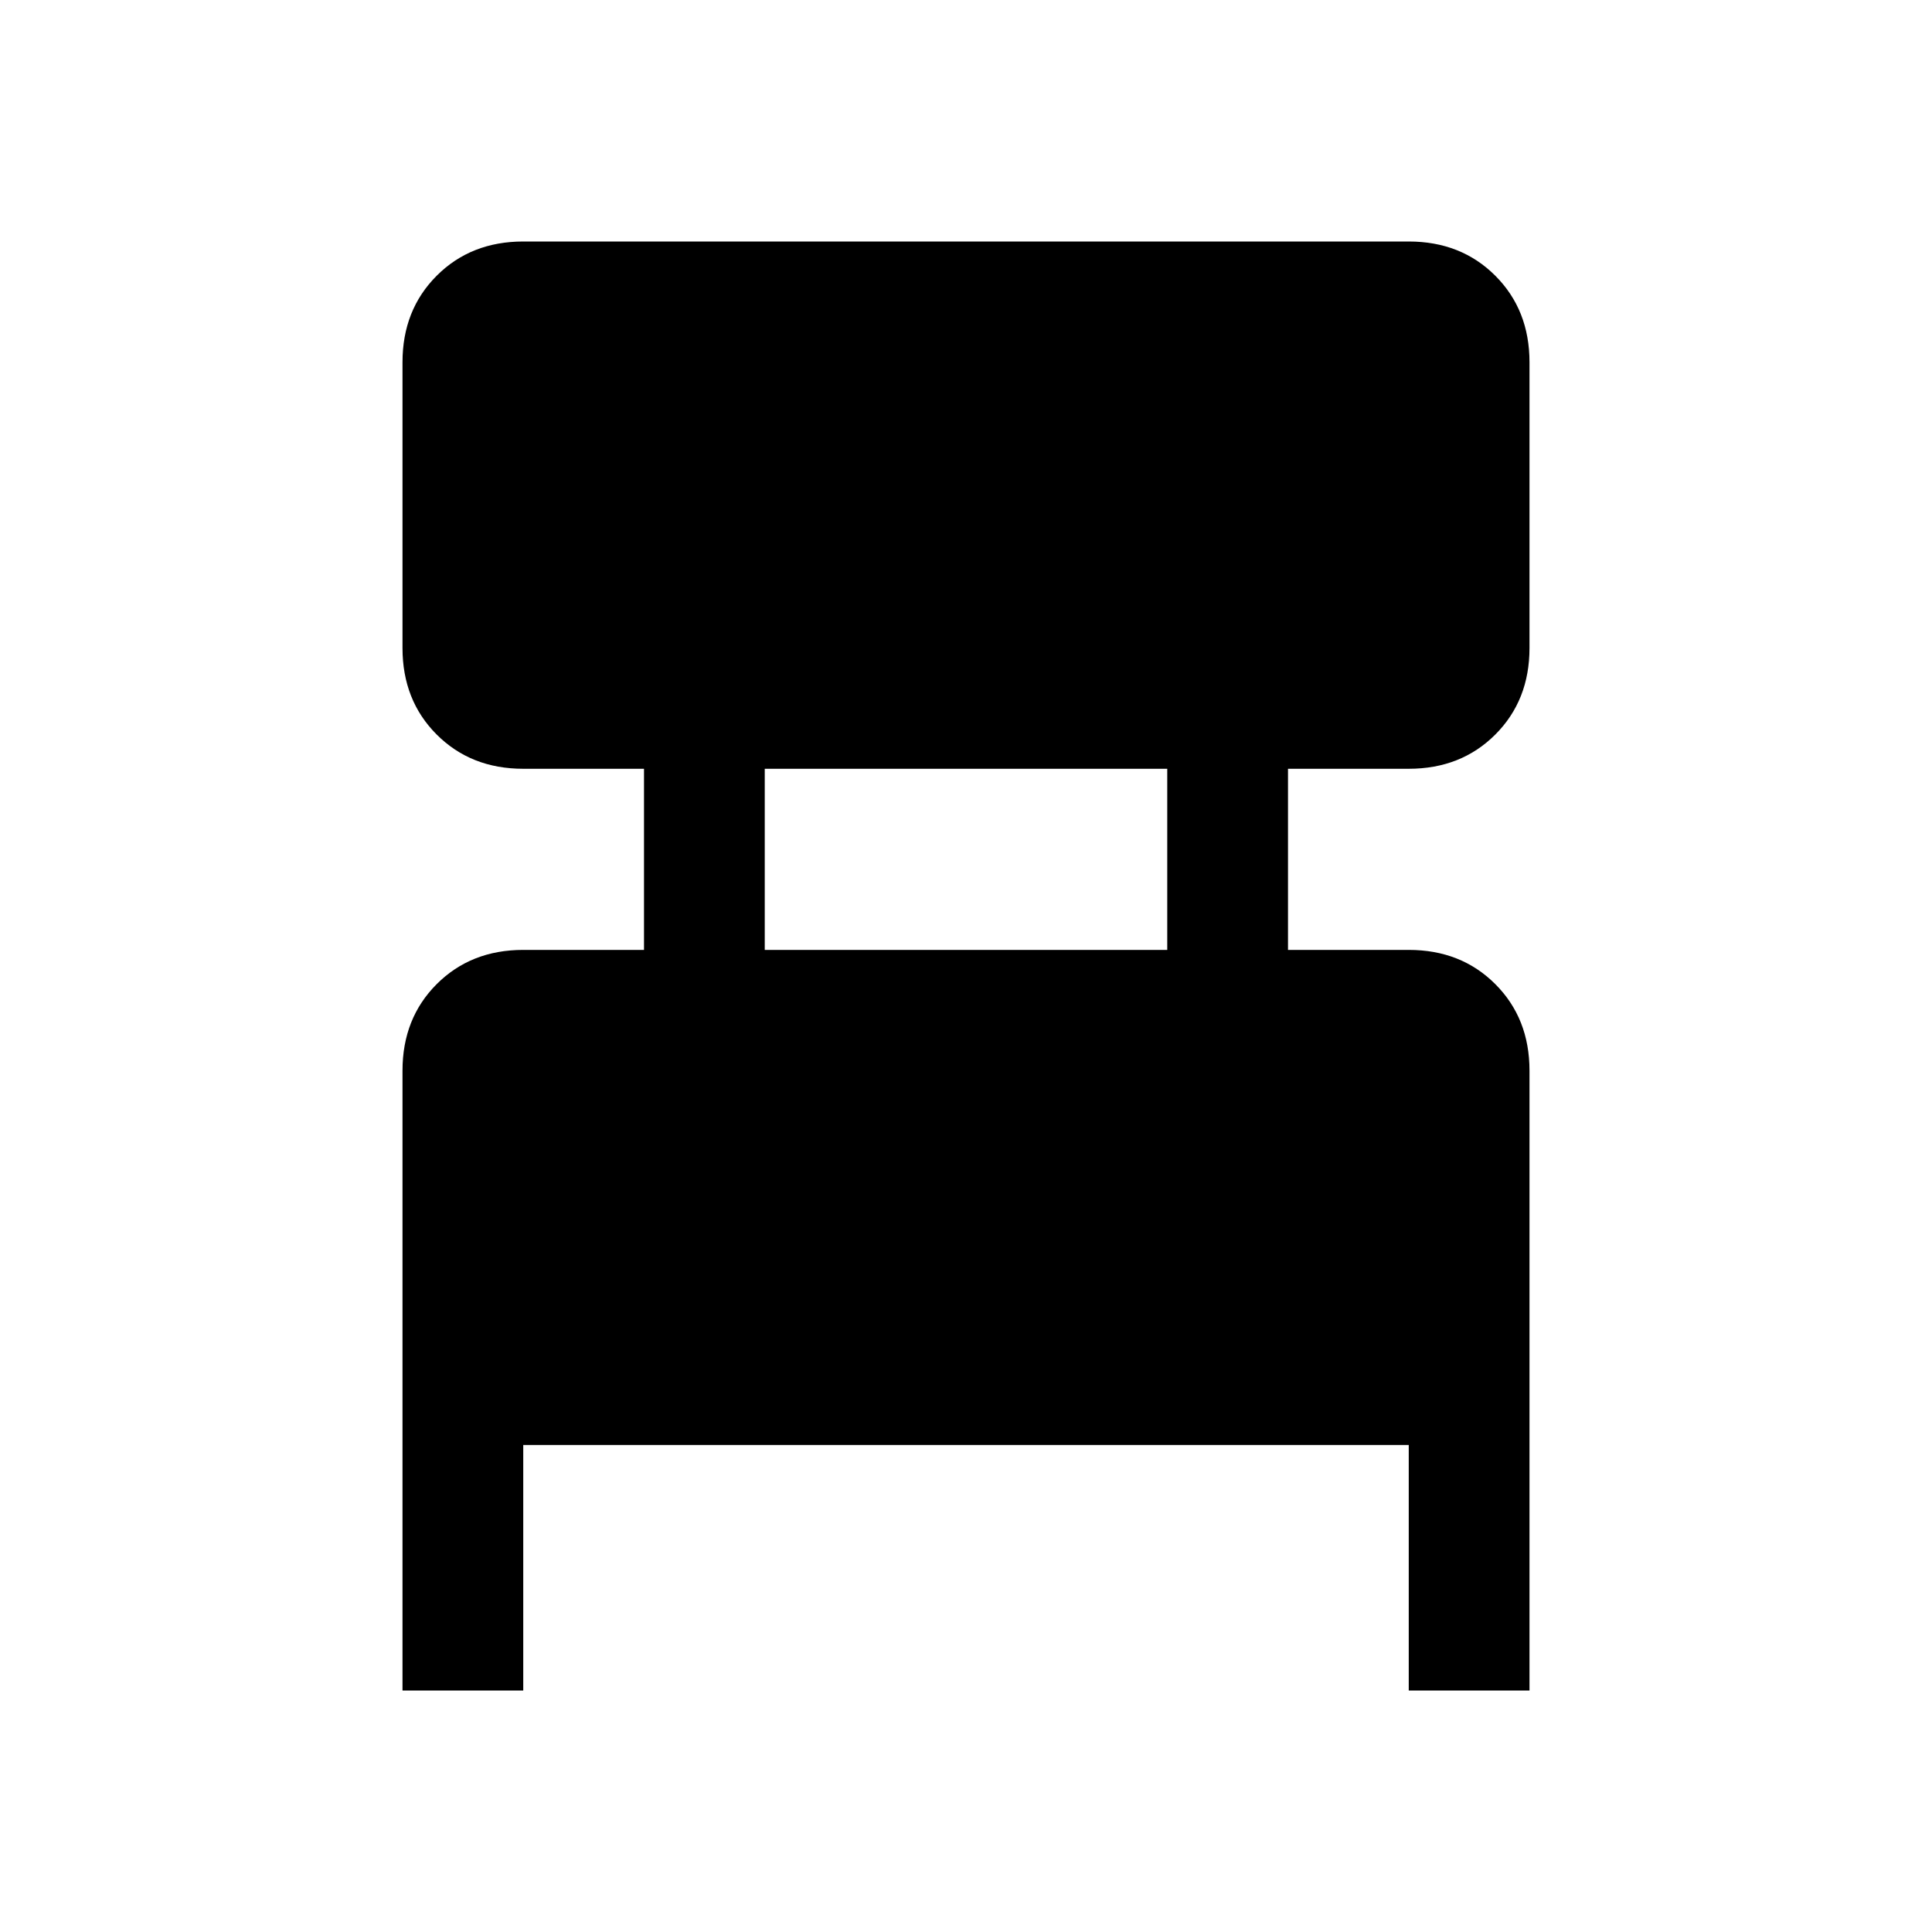
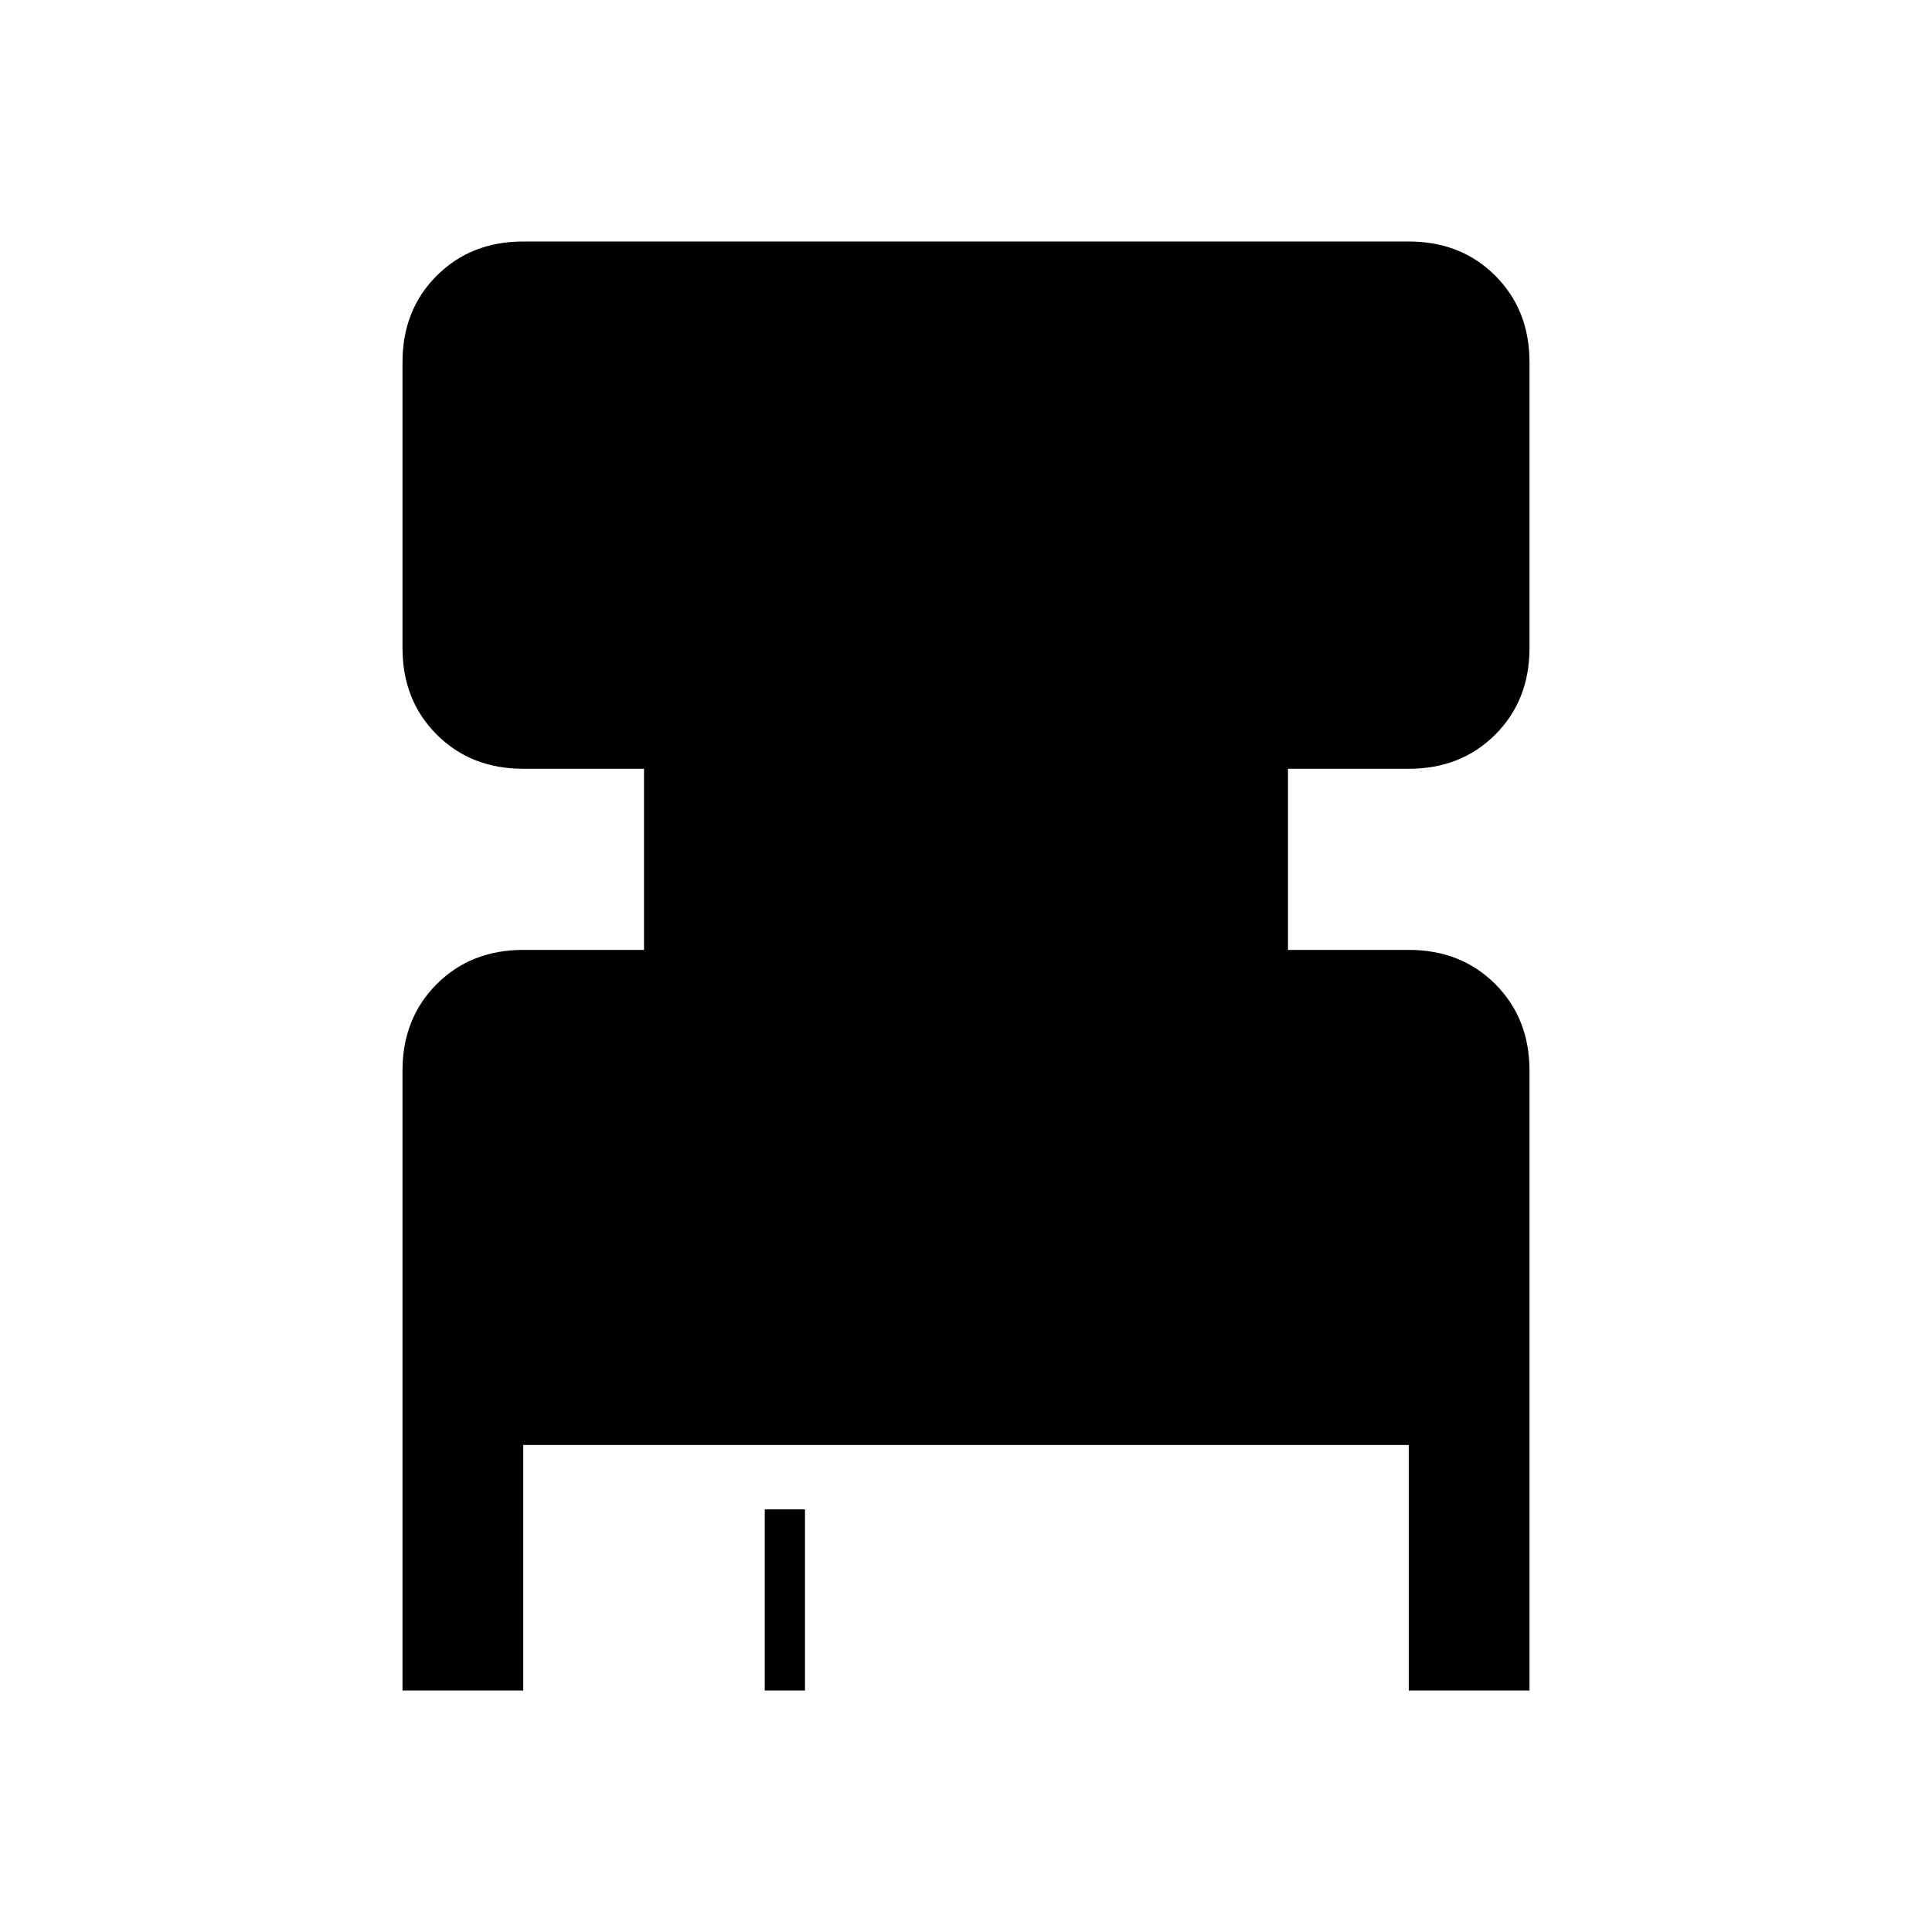
<svg xmlns="http://www.w3.org/2000/svg" width="48" height="48" viewBox="0 -960 960 960">
-   <path d="M200-120v-308q0-26 17-43t43-17h60v-90h-60q-26 0-43-17t-17-43v-142q0-26 17-43t43-17h440q26 0 43 17t17 43v142q0 26-17 43t-43 17h-60v90h60q26 0 43 17t17 43v308h-60v-122H260v122h-60Zm180-368h200v-90H380v90Z" />
+   <path d="M200-120v-308q0-26 17-43t43-17h60v-90h-60q-26 0-43-17t-17-43v-142q0-26 17-43t43-17h440q26 0 43 17t17 43v142q0 26-17 43t-43 17h-60v90h60q26 0 43 17t17 43v308h-60v-122H260v122h-60Zh200v-90H380v90Z" />
</svg>